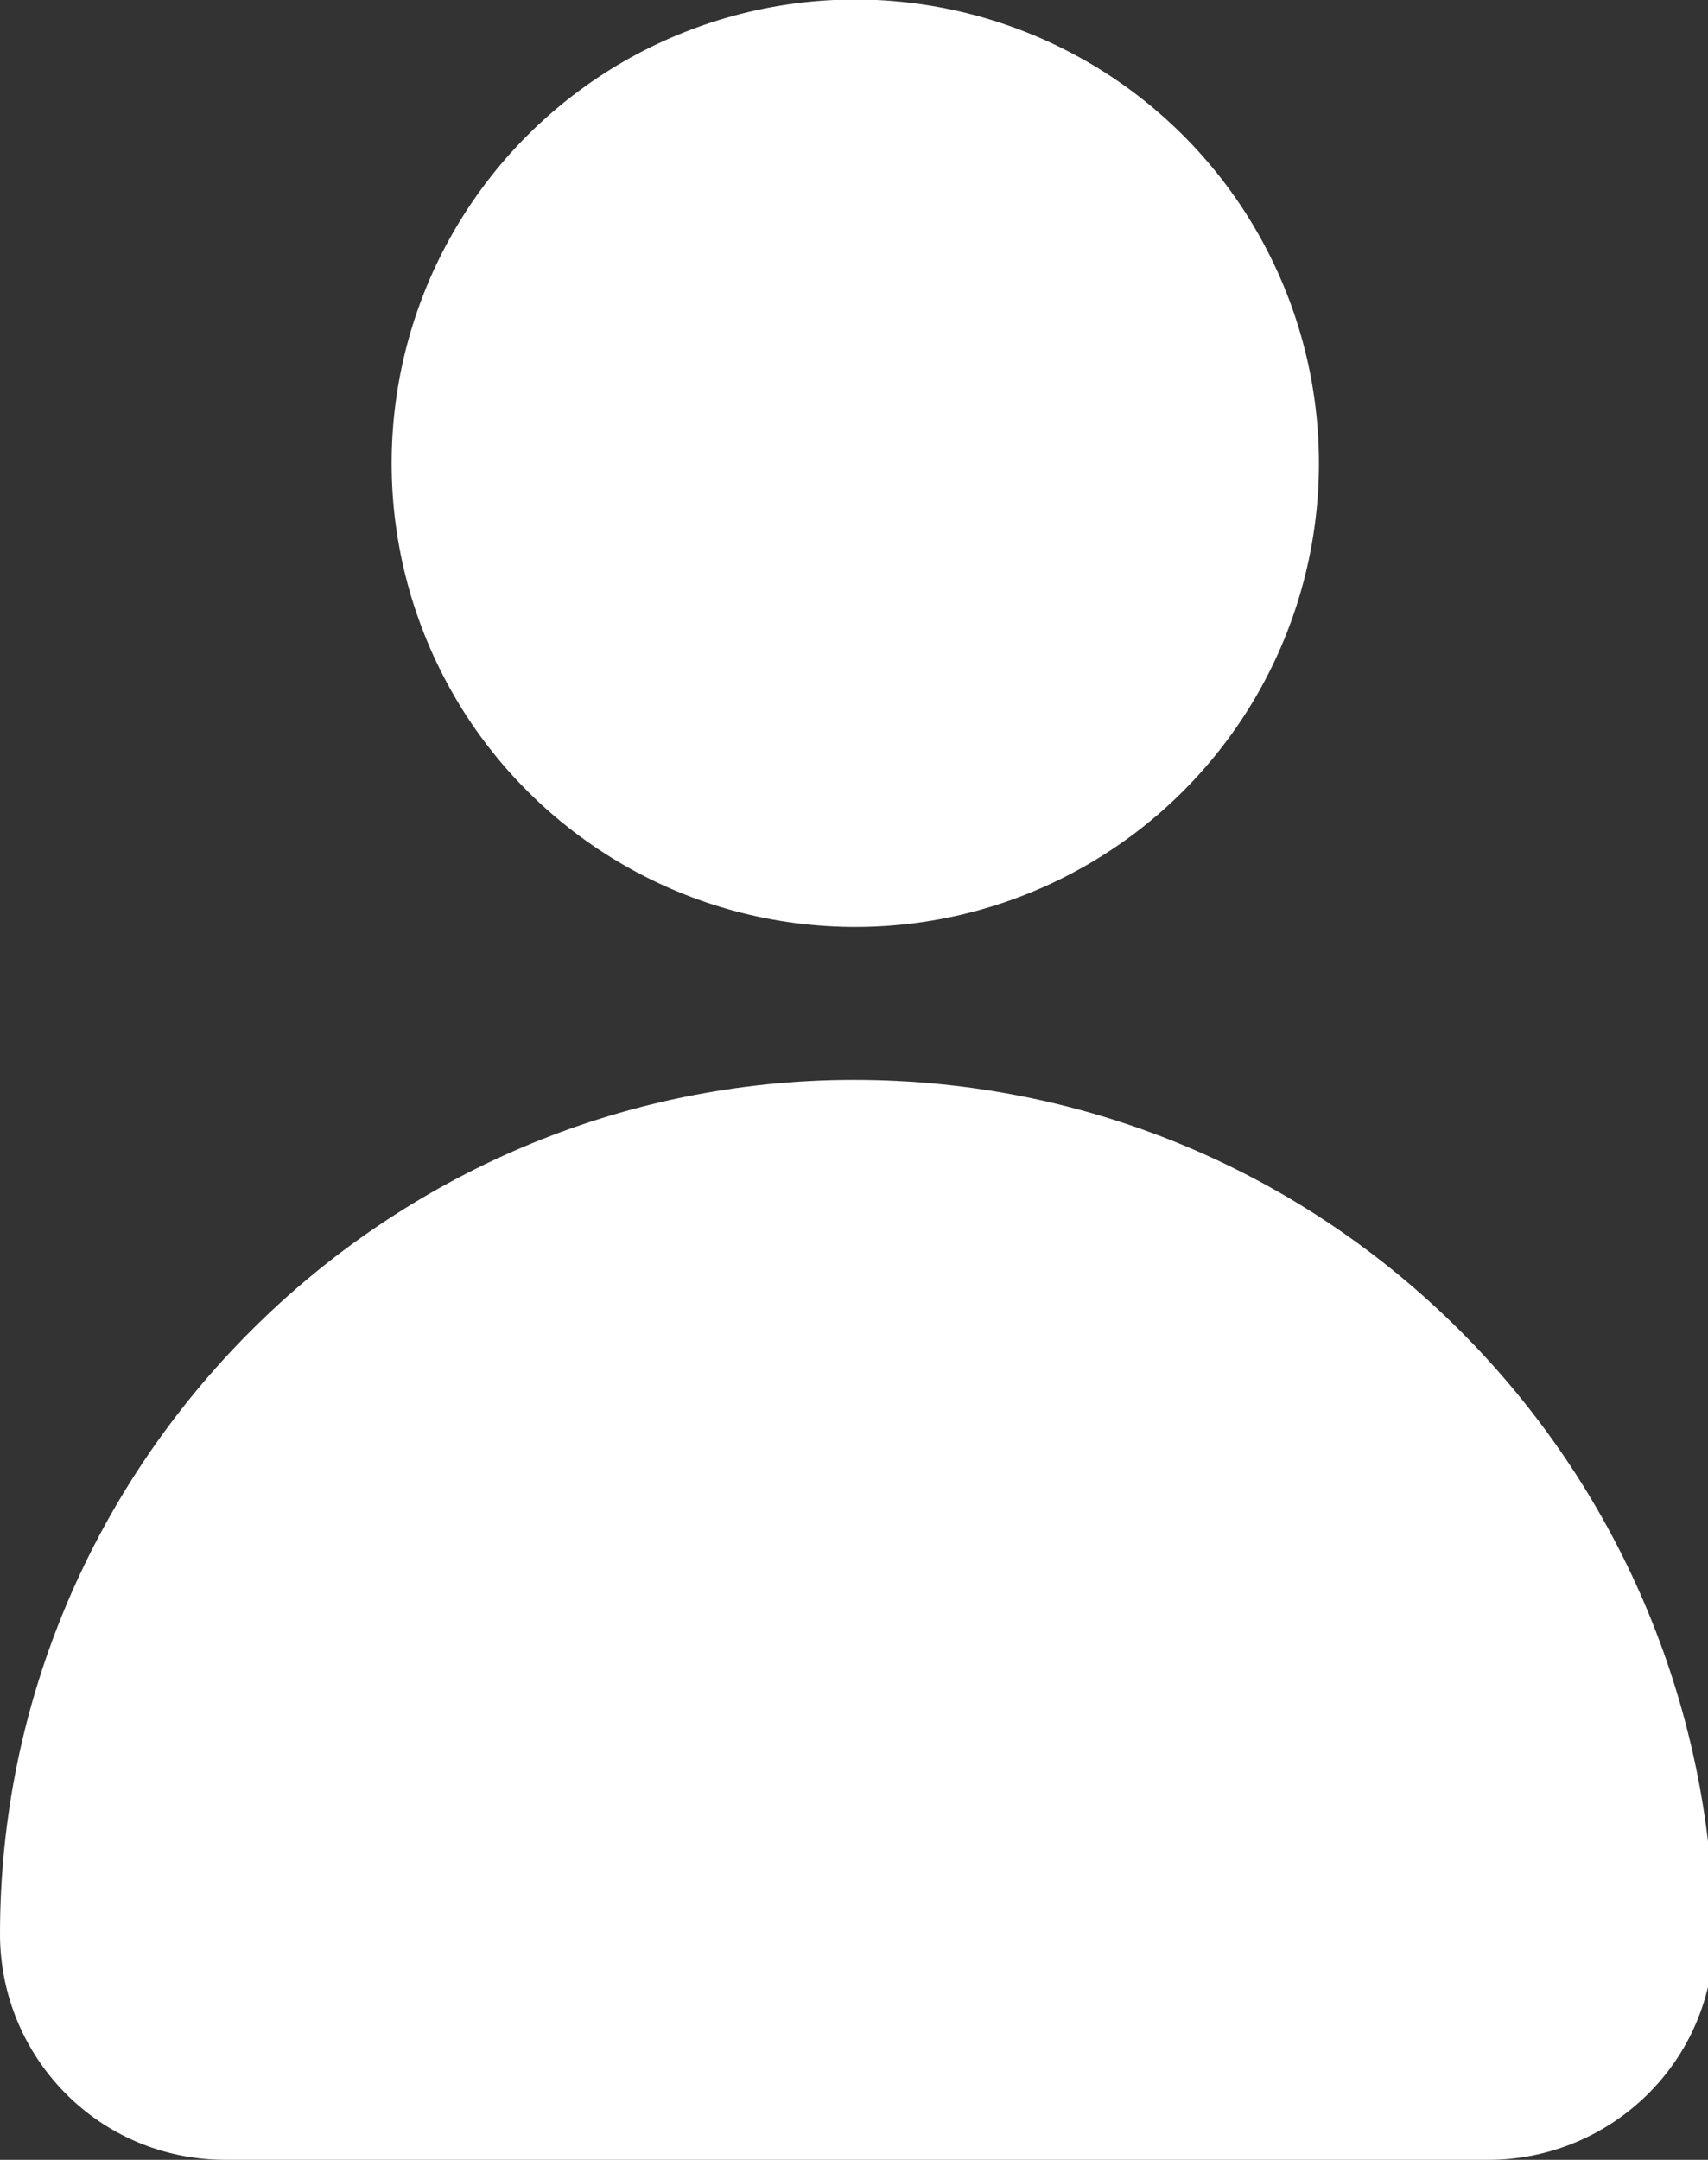
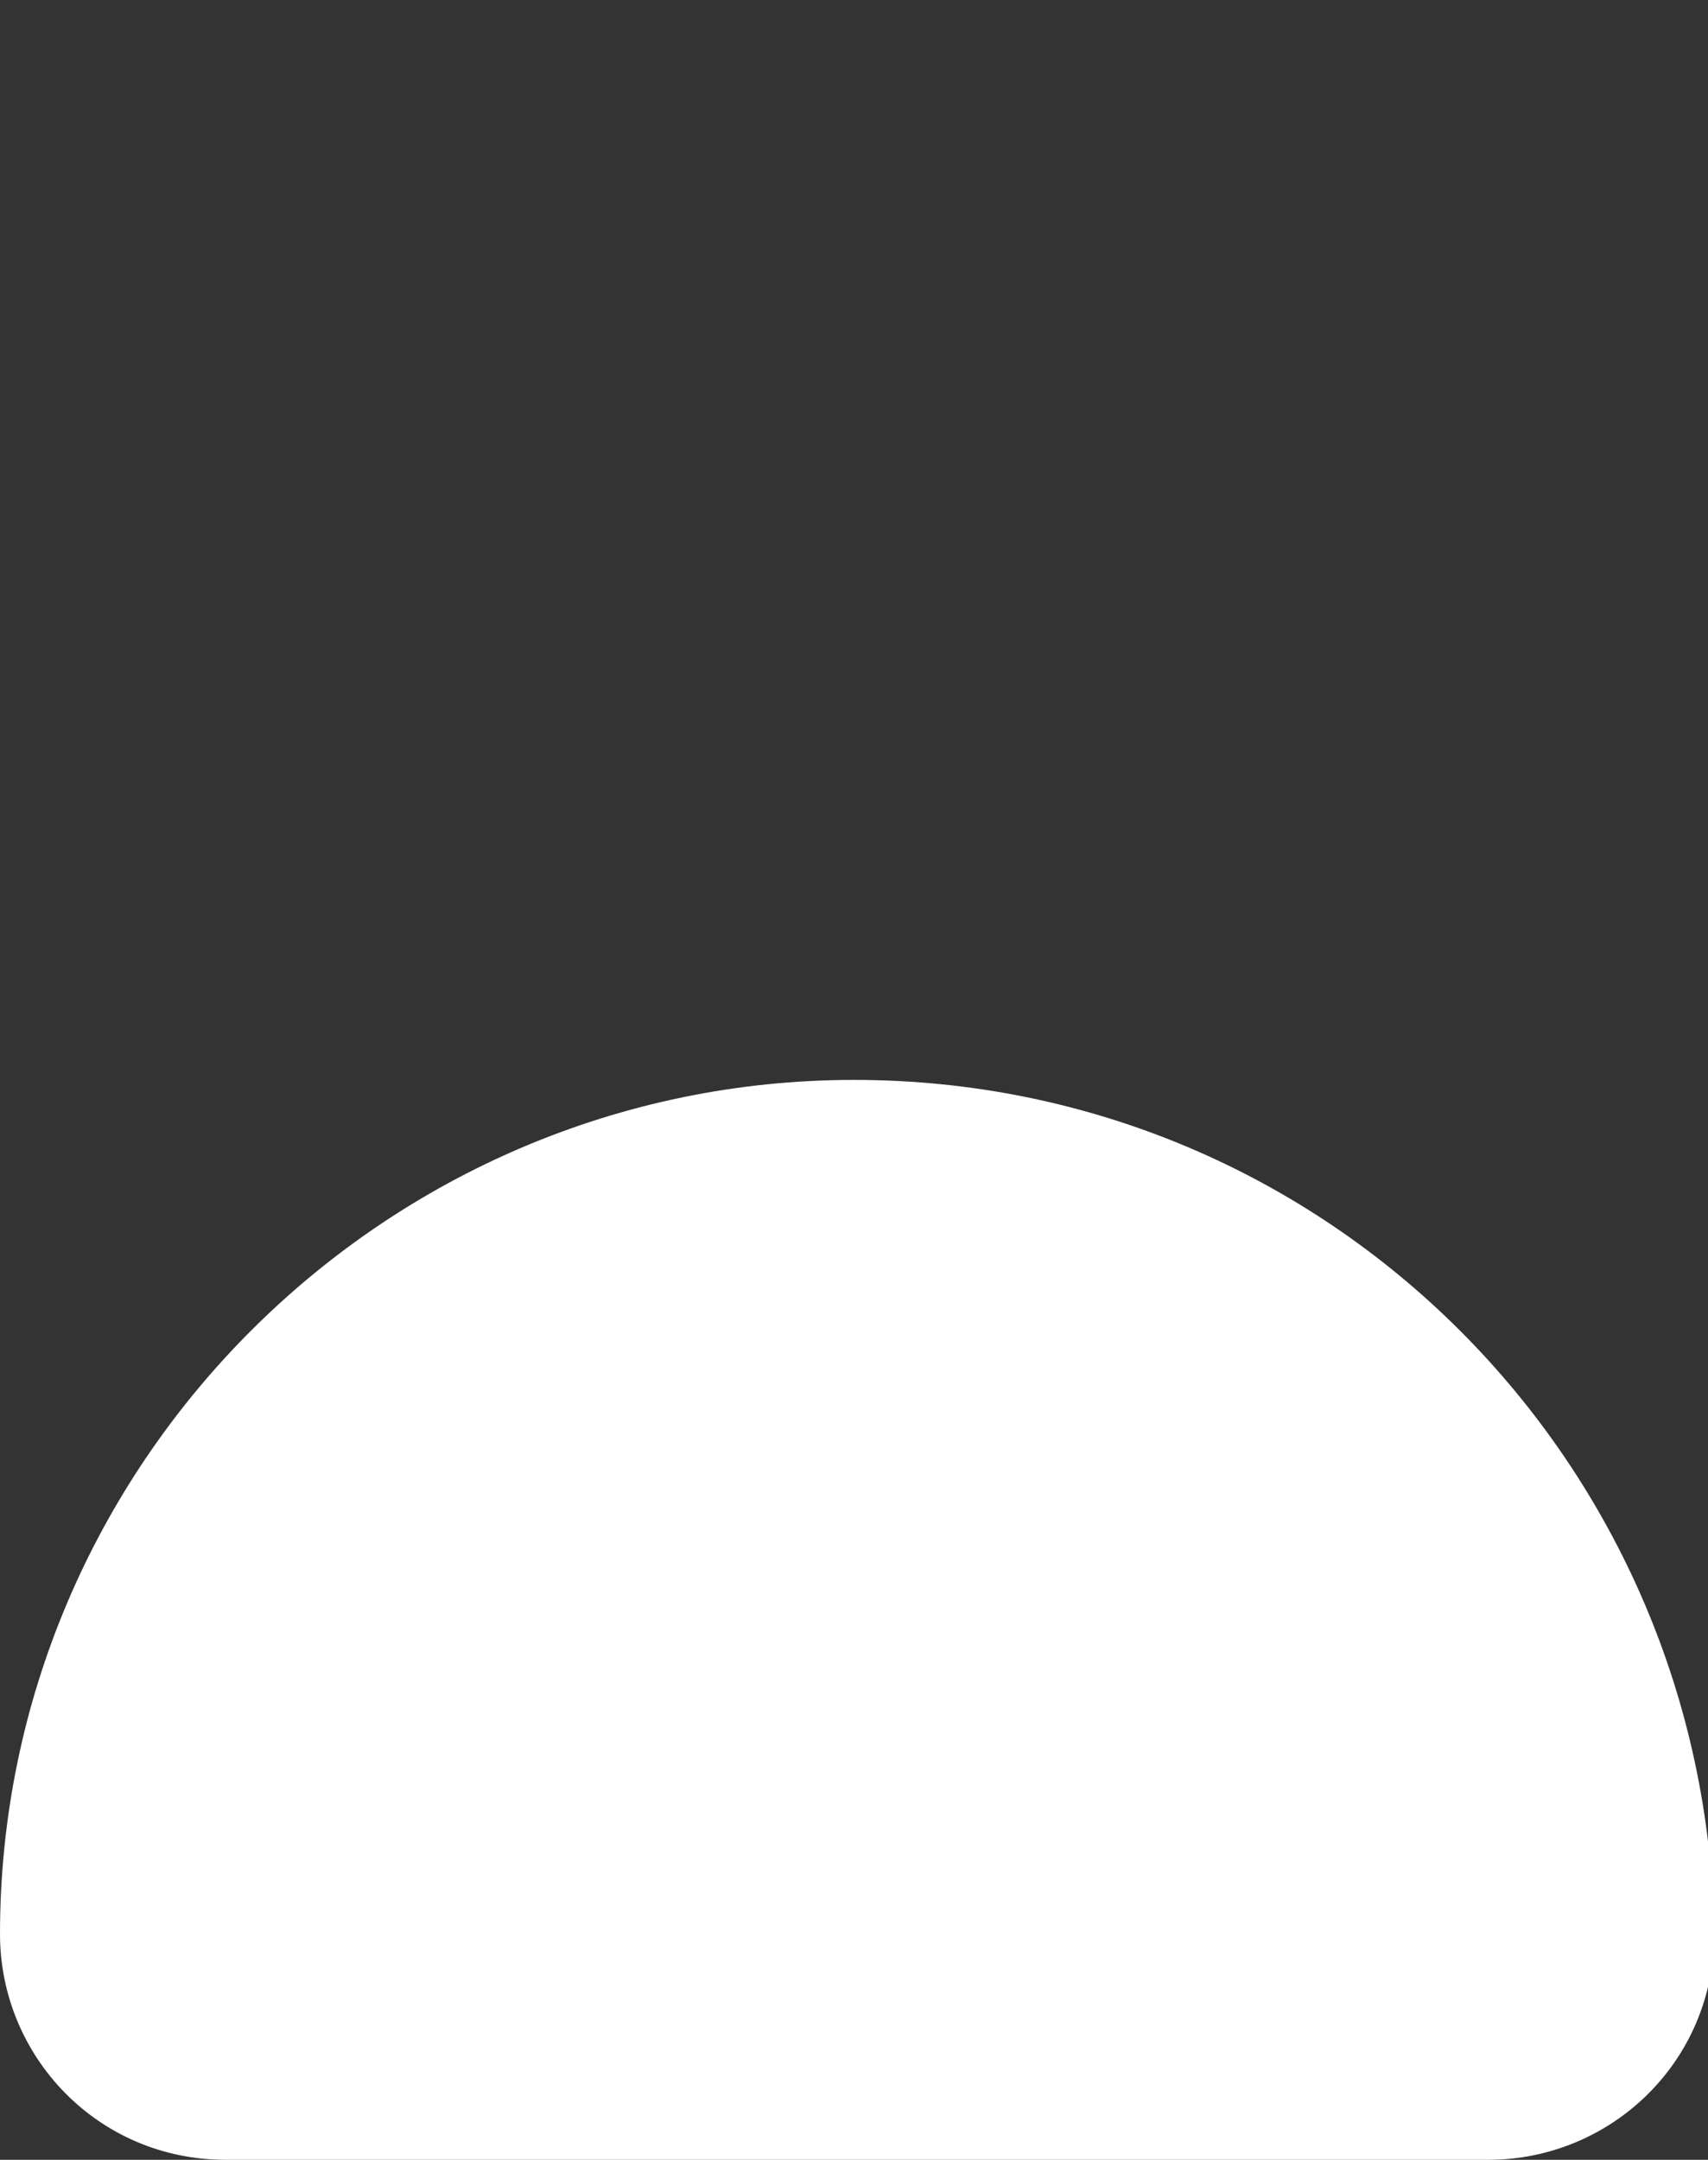
<svg xmlns="http://www.w3.org/2000/svg" id="Layer_1" x="0px" y="0px" viewBox="0 0 28 35.4" style="enable-background:new 0 0 28 35.4;" xml:space="preserve">
  <rect x="0" y="0" width="28" height="35.4" fill="#333333" stroke="none" />
  <style type="text/css"> .st0{fill:#FFFFFF;} </style>
  <g>
    <g>
-       <ellipse transform="matrix(0.923 -0.385 0.385 0.923 -1.827 5.968)" class="st0" cx="14" cy="7.6" rx="7.6" ry="7.6" />
-     </g>
+       </g>
    <g>
      <path class="st0" d="M14,17.7L14,17.7c-7.7,0-14,6.3-14,14l0,0c0,2,1.6,3.7,3.7,3.7h20.7c2,0,3.7-1.6,3.7-3.7l0,0 C28,24,21.8,17.7,14,17.7z" />
    </g>
  </g>
</svg>